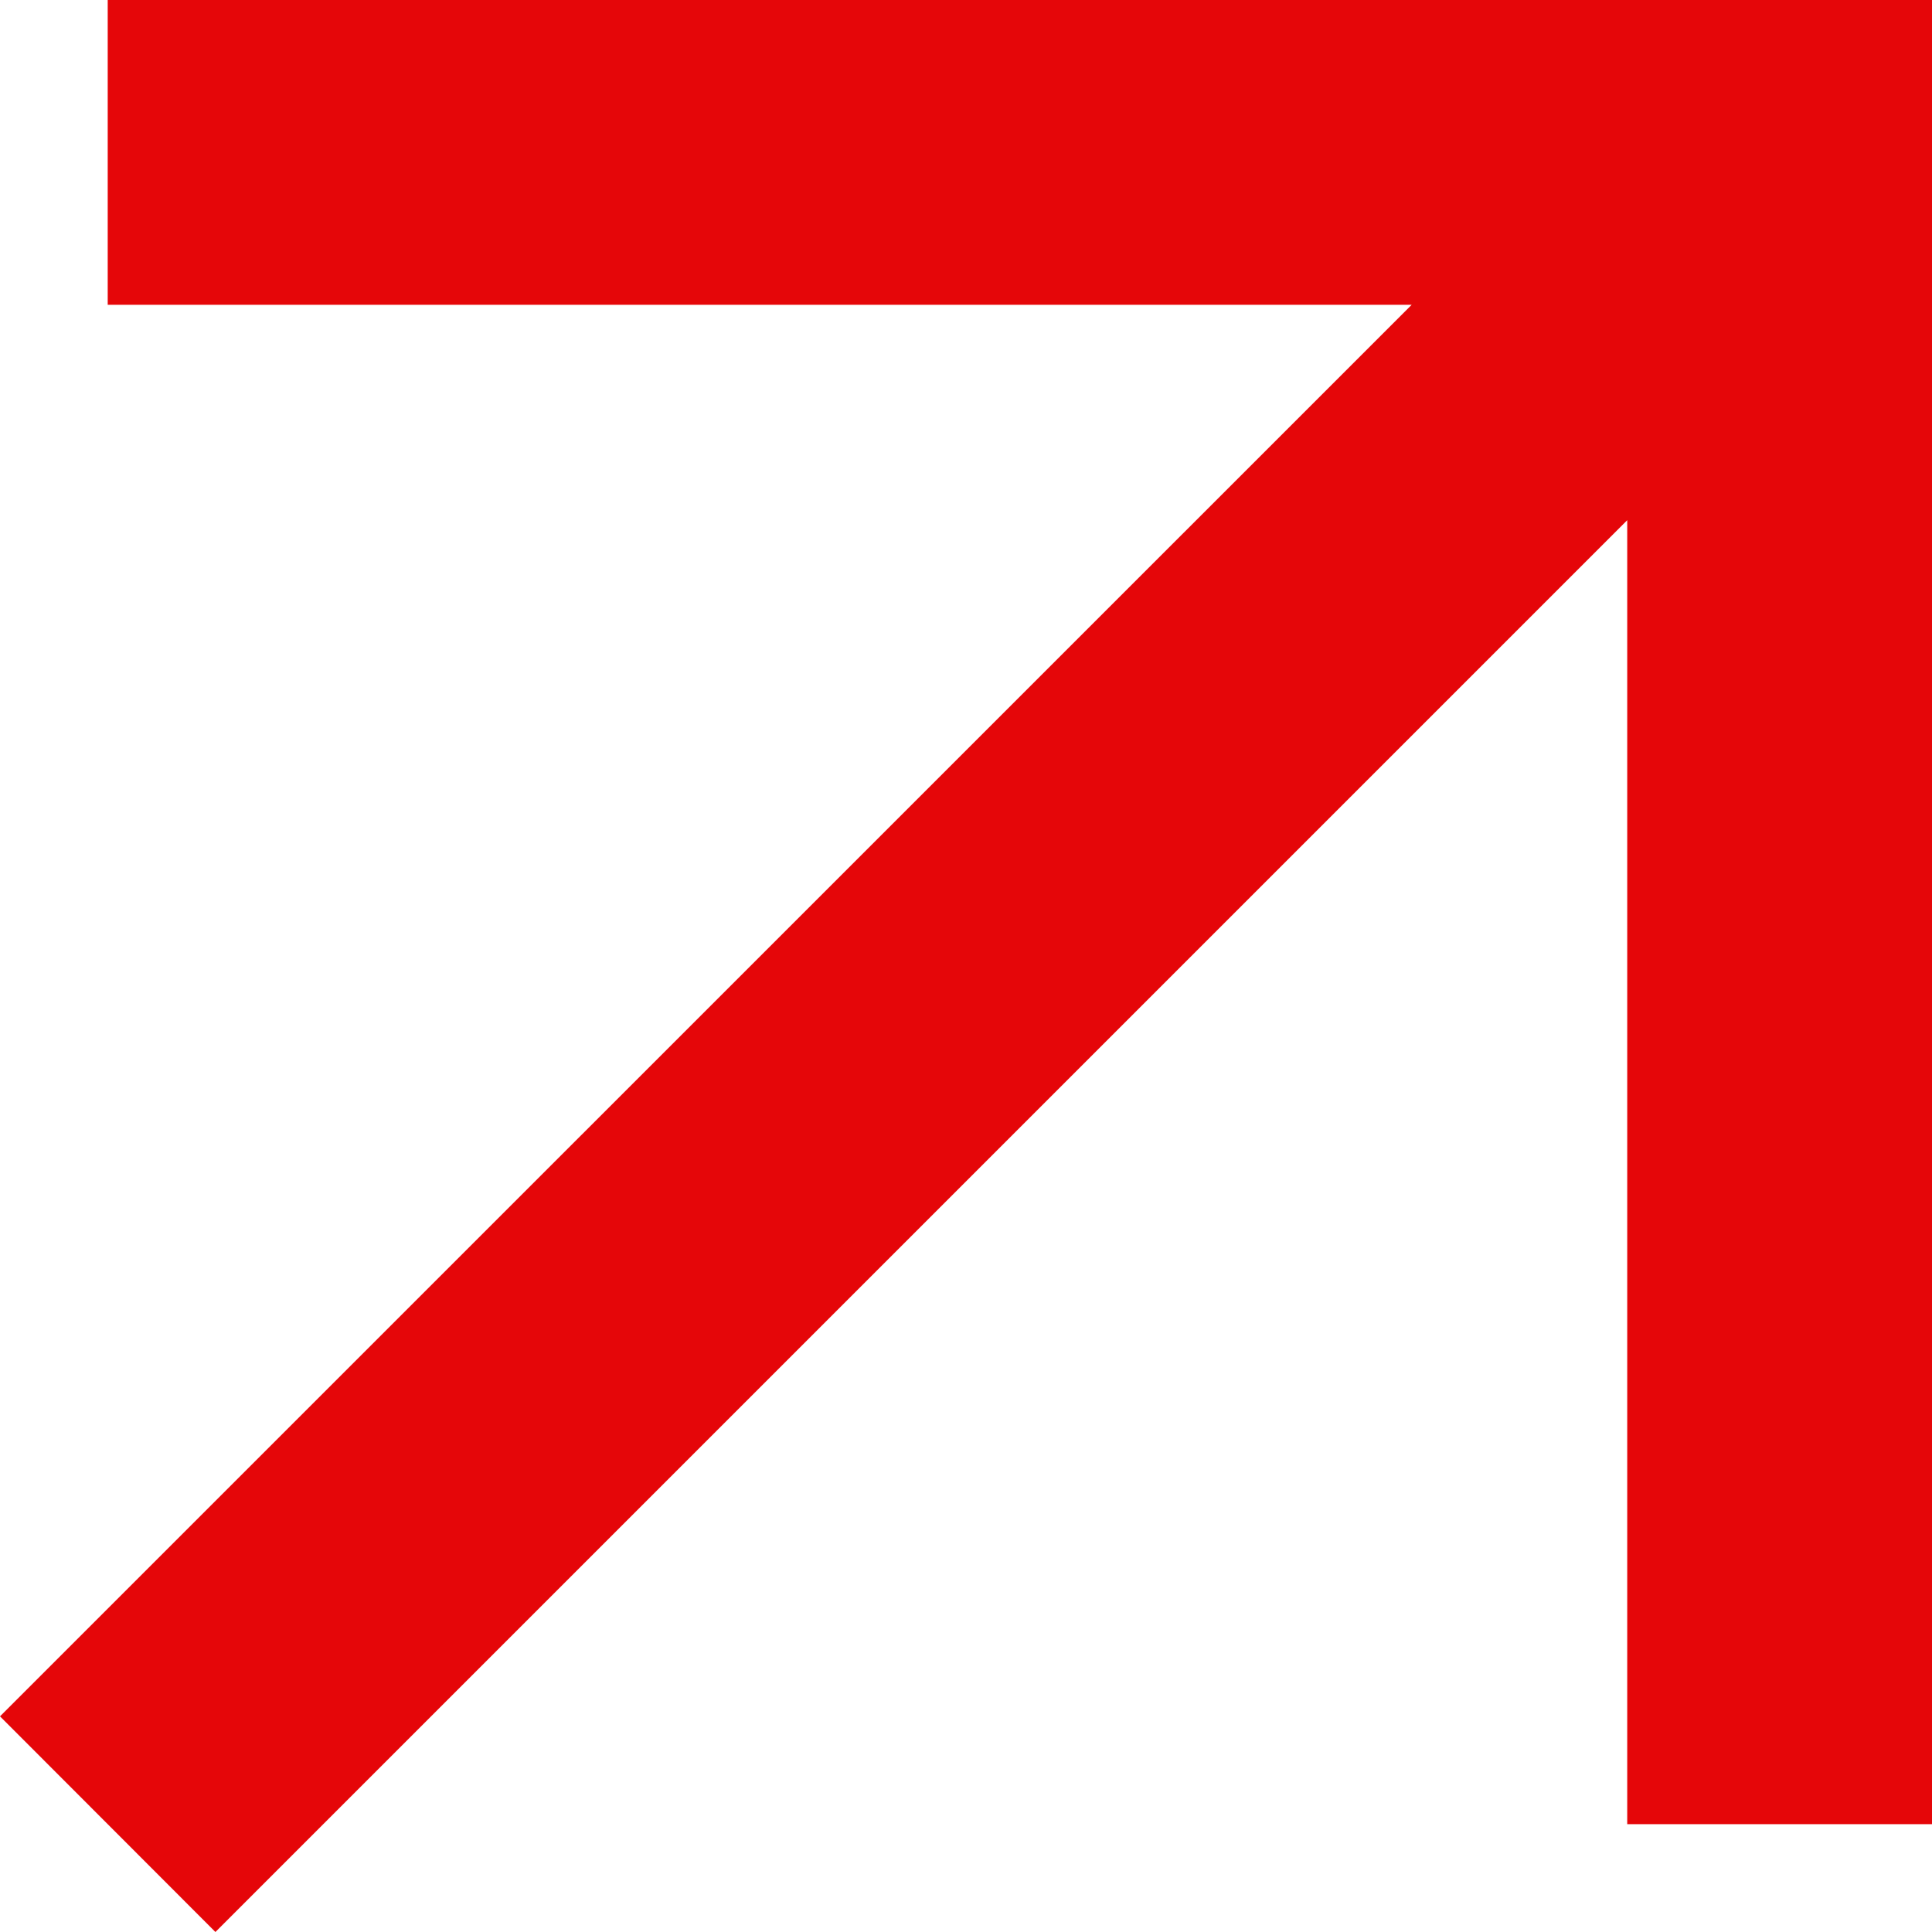
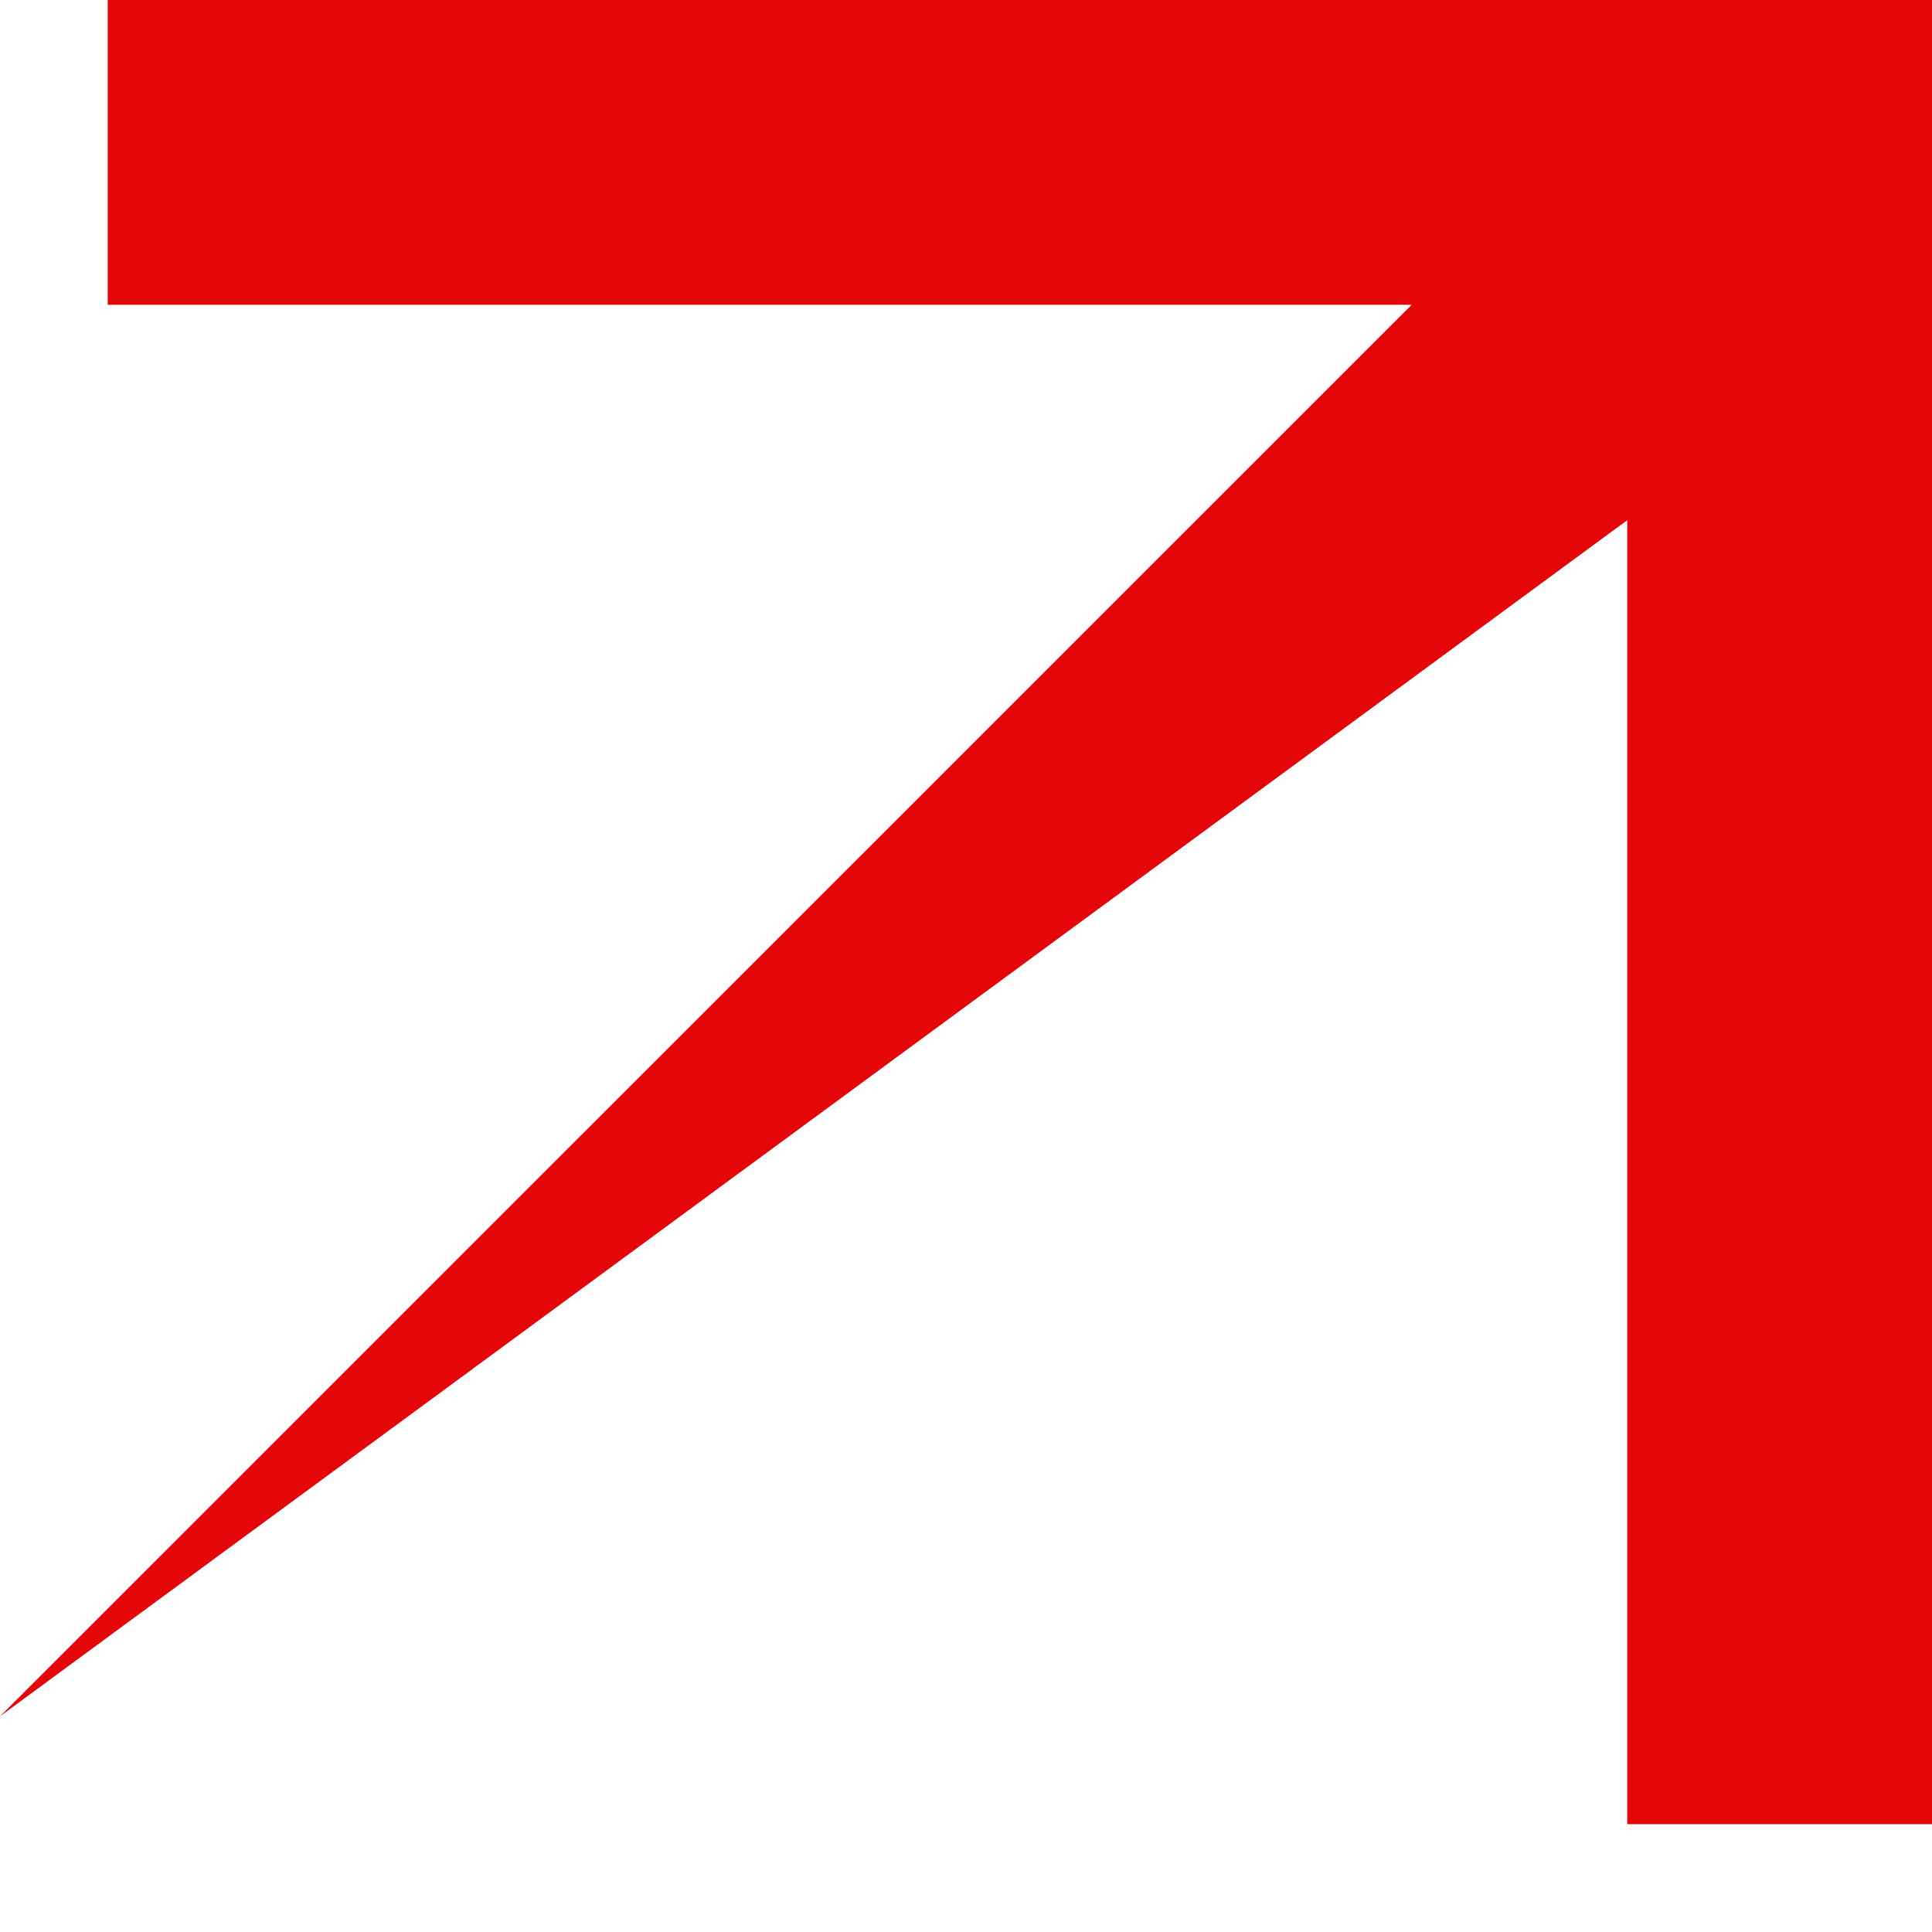
<svg xmlns="http://www.w3.org/2000/svg" width="16" height="16" viewBox="0 0 16 16" fill="none">
-   <path d="M0.892 0V2.524H11.691L0 14.214L1.784 16L13.476 4.308V15.107H16V0H0.892Z" fill="#E50609" />
+   <path d="M0.892 0V2.524H11.691L0 14.214L13.476 4.308V15.107H16V0H0.892Z" fill="#E50609" />
</svg>